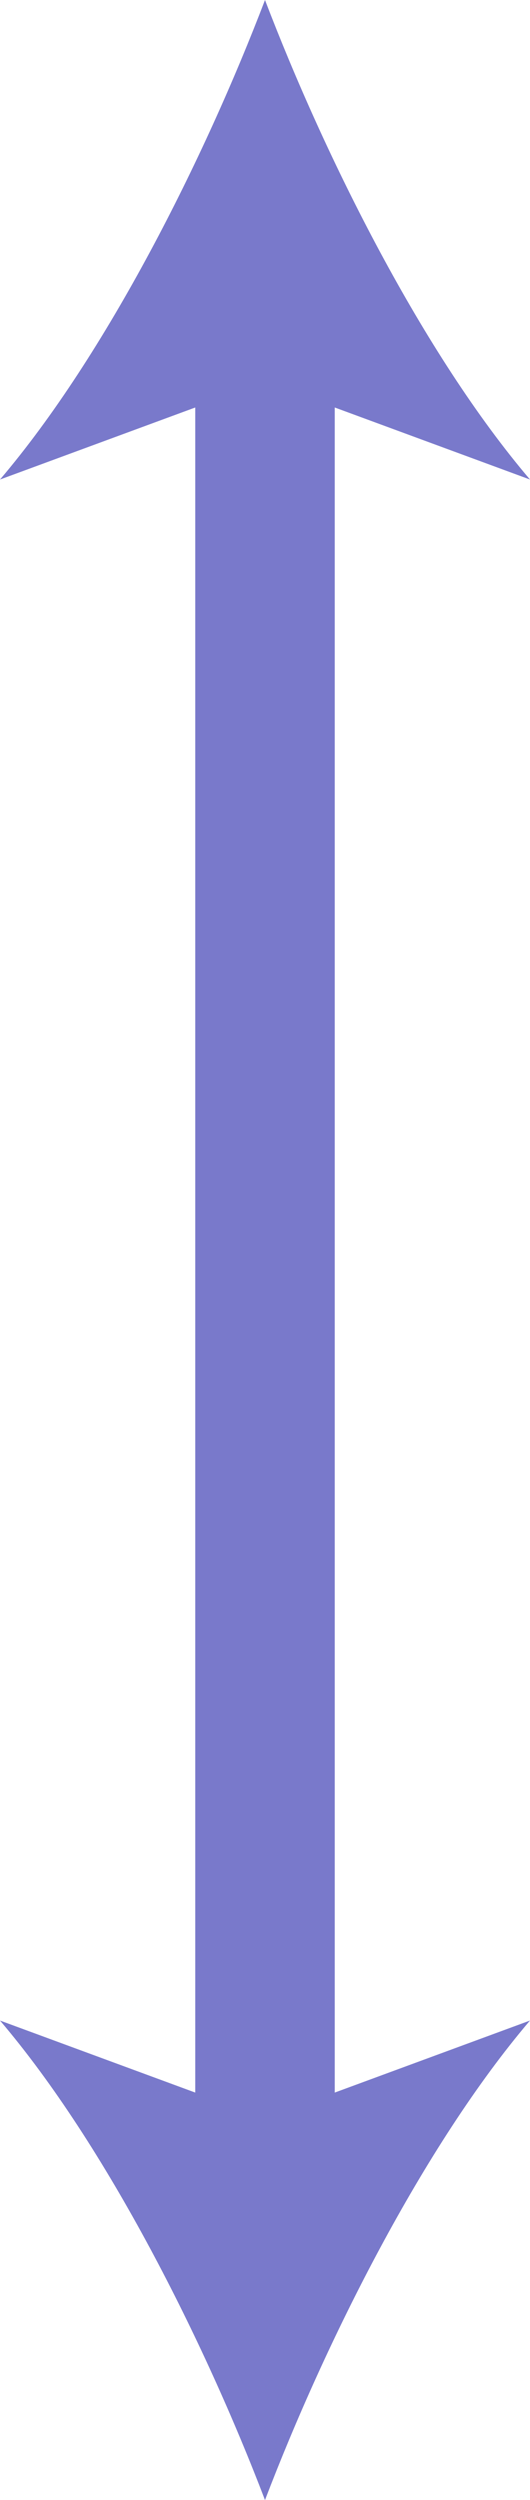
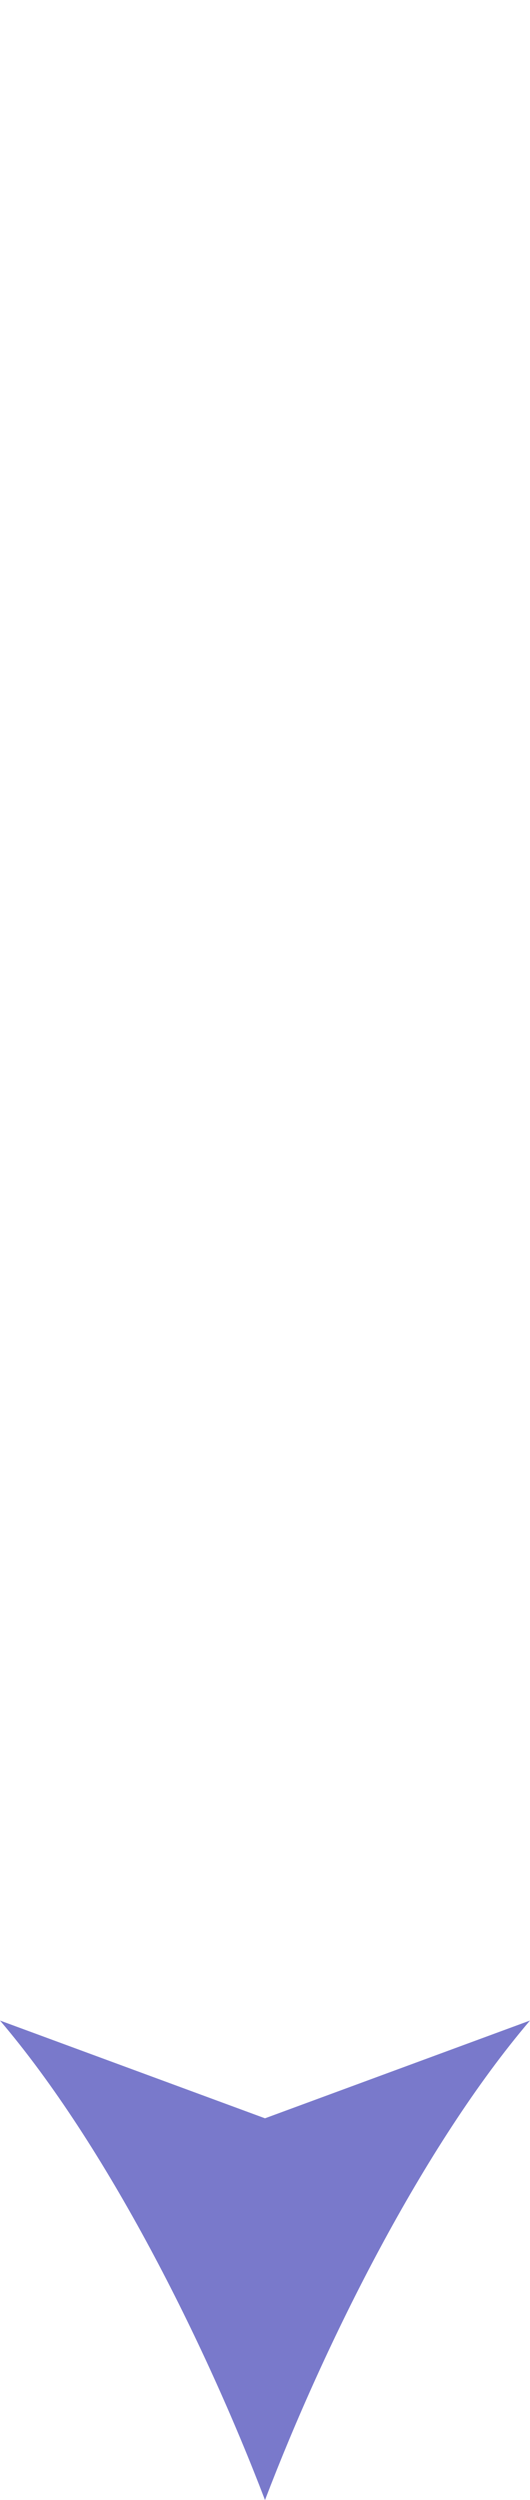
<svg xmlns="http://www.w3.org/2000/svg" version="1.1" id="レイヤー_1" x="0px" y="0px" viewBox="0 0 11.4 53.7" style="enable-background:new 0 0 11.4 53.7;" xml:space="preserve">
  <style type="text/css">
	.st0{fill:none;stroke:#7979CB;stroke-width:3;stroke-miterlimit:10;}
	.st1{fill:#7979CB;}
</style>
  <g>
    <g>
-       <line class="st0" x1="5.7" y1="7.2" x2="5.7" y2="46.4" />
      <g>
-         <path class="st1" d="M5.7,0C4.4,3.4,2.3,7.6,0,10.3l5.7-2.1l5.7,2.1C9.1,7.6,7,3.4,5.7,0z" />
-       </g>
+         </g>
      <g>
        <path class="st1" d="M5.7,53.7C4.4,50.3,2.3,46.1,0,43.4l5.7,2.1l5.7-2.1C9.1,46.1,7,50.3,5.7,53.7z" />
      </g>
    </g>
  </g>
  <g>
</g>
  <g>
</g>
</svg>